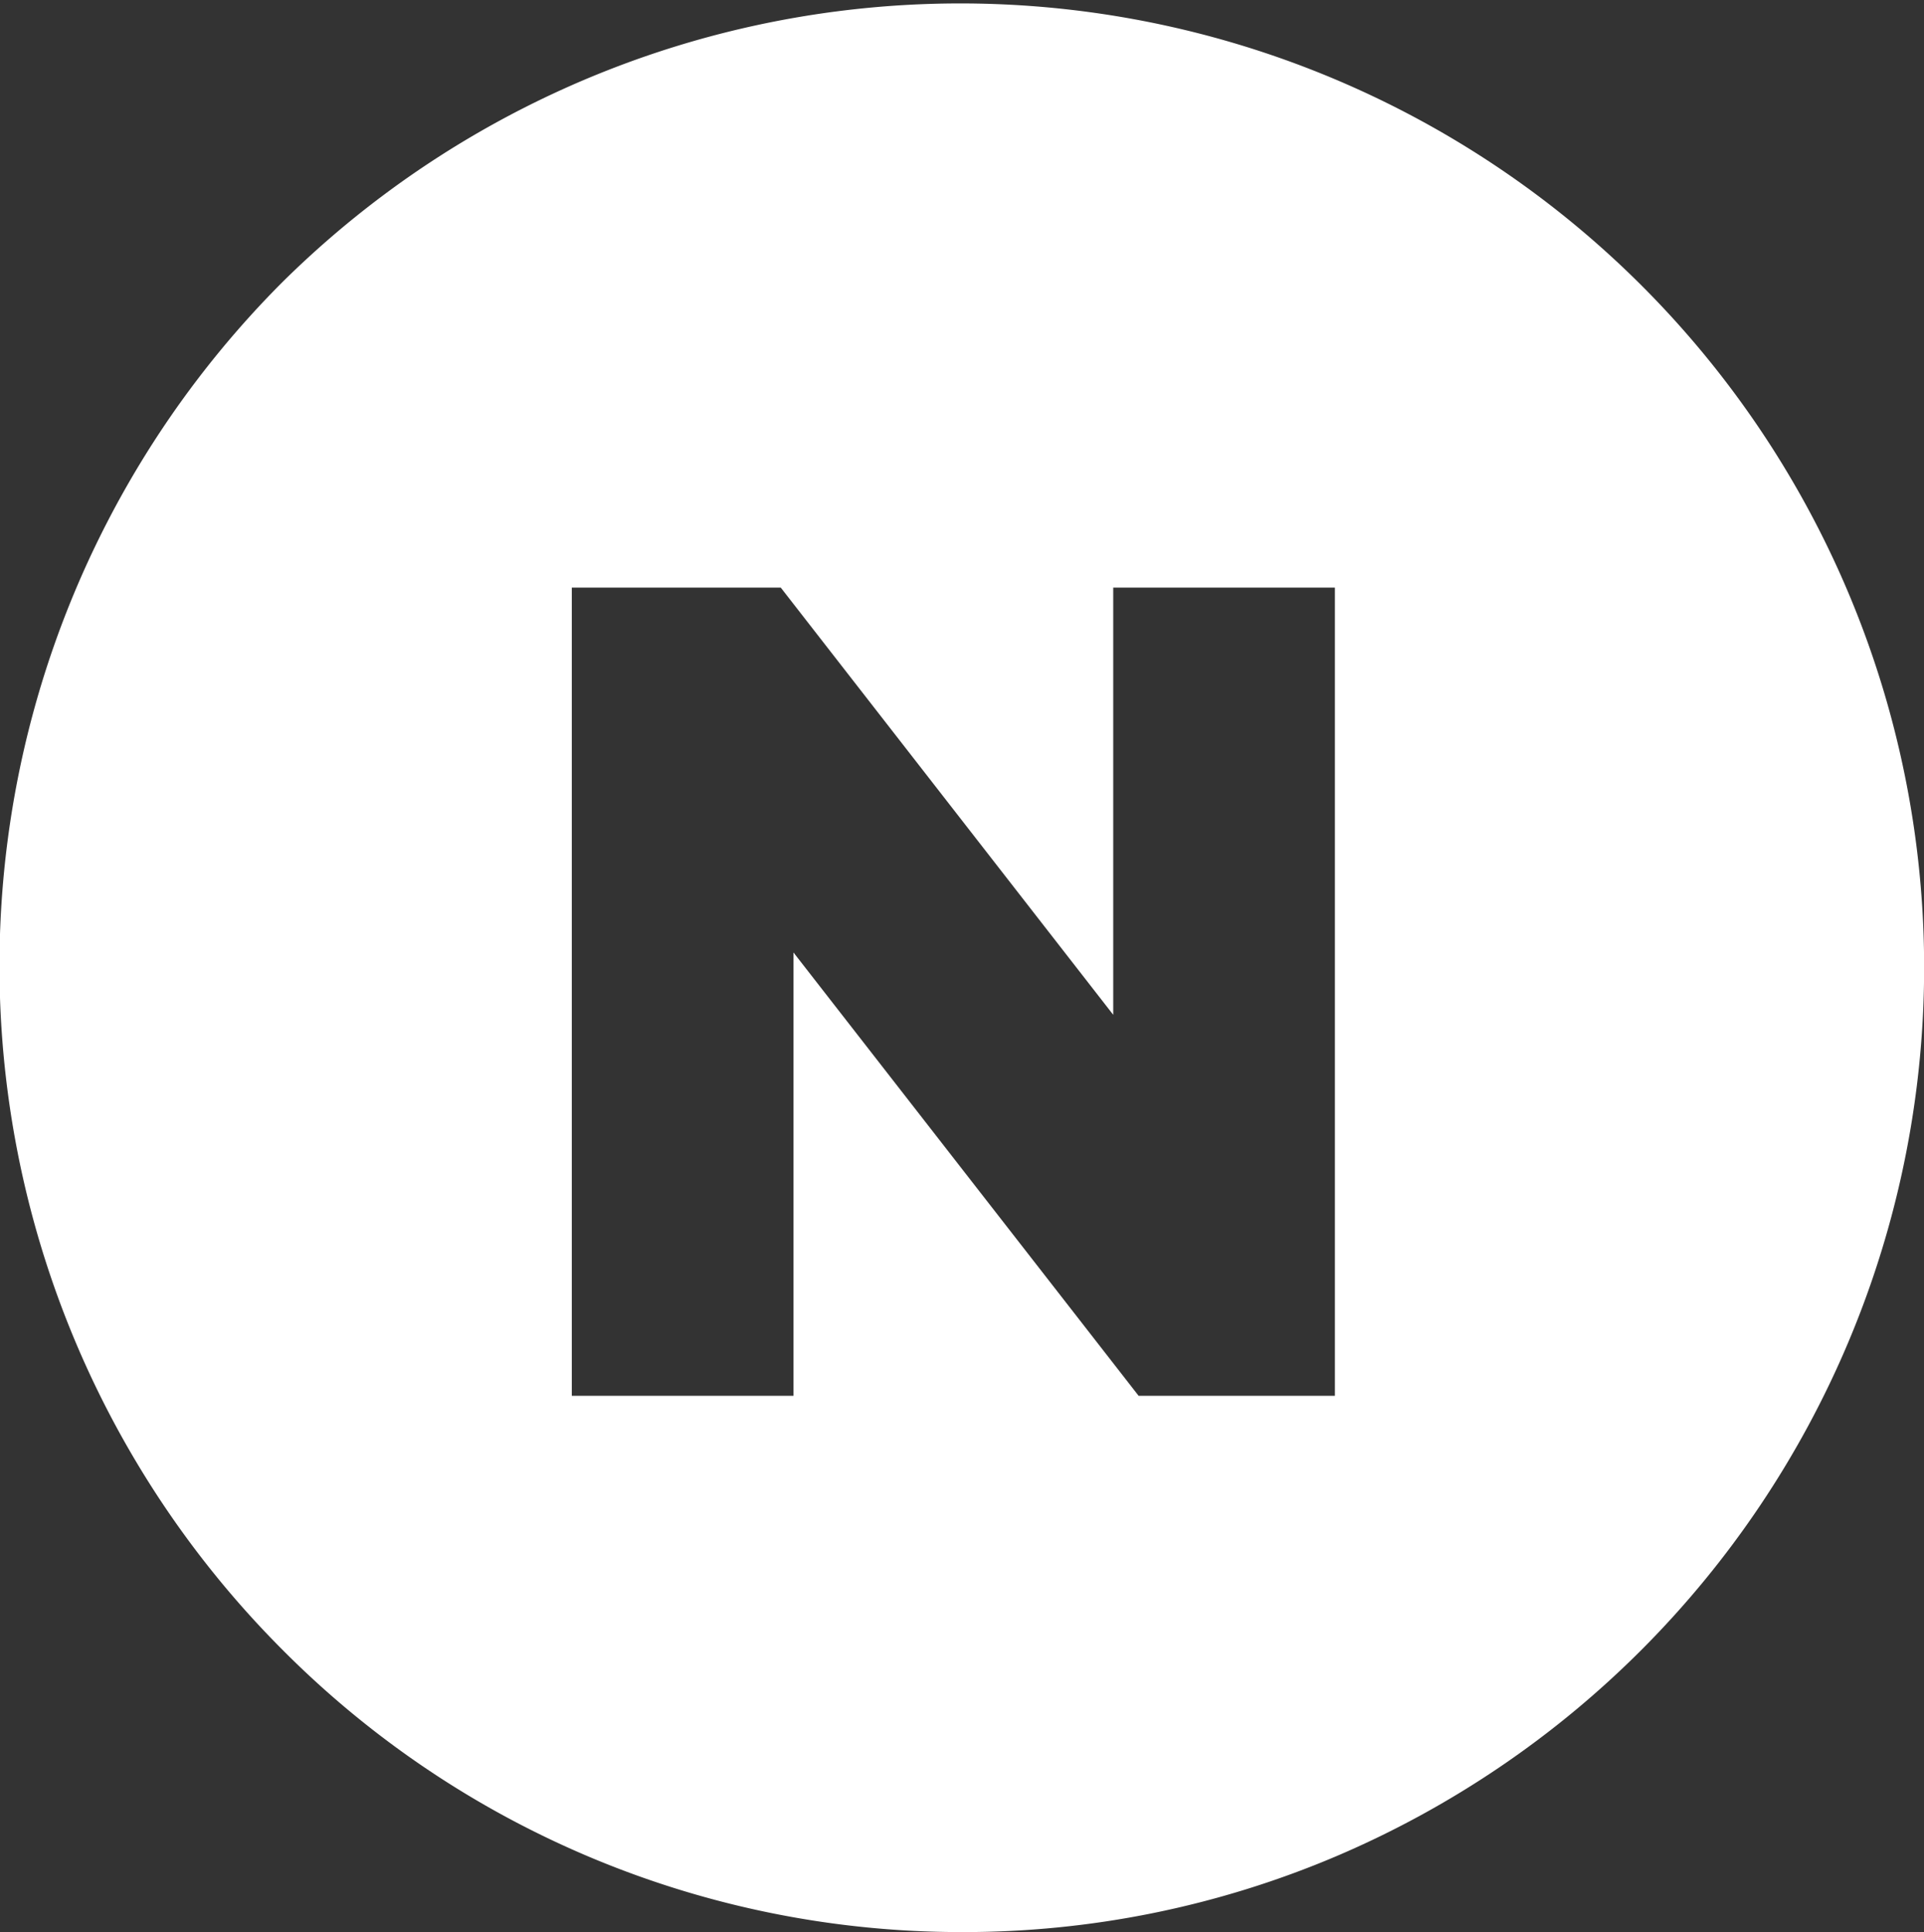
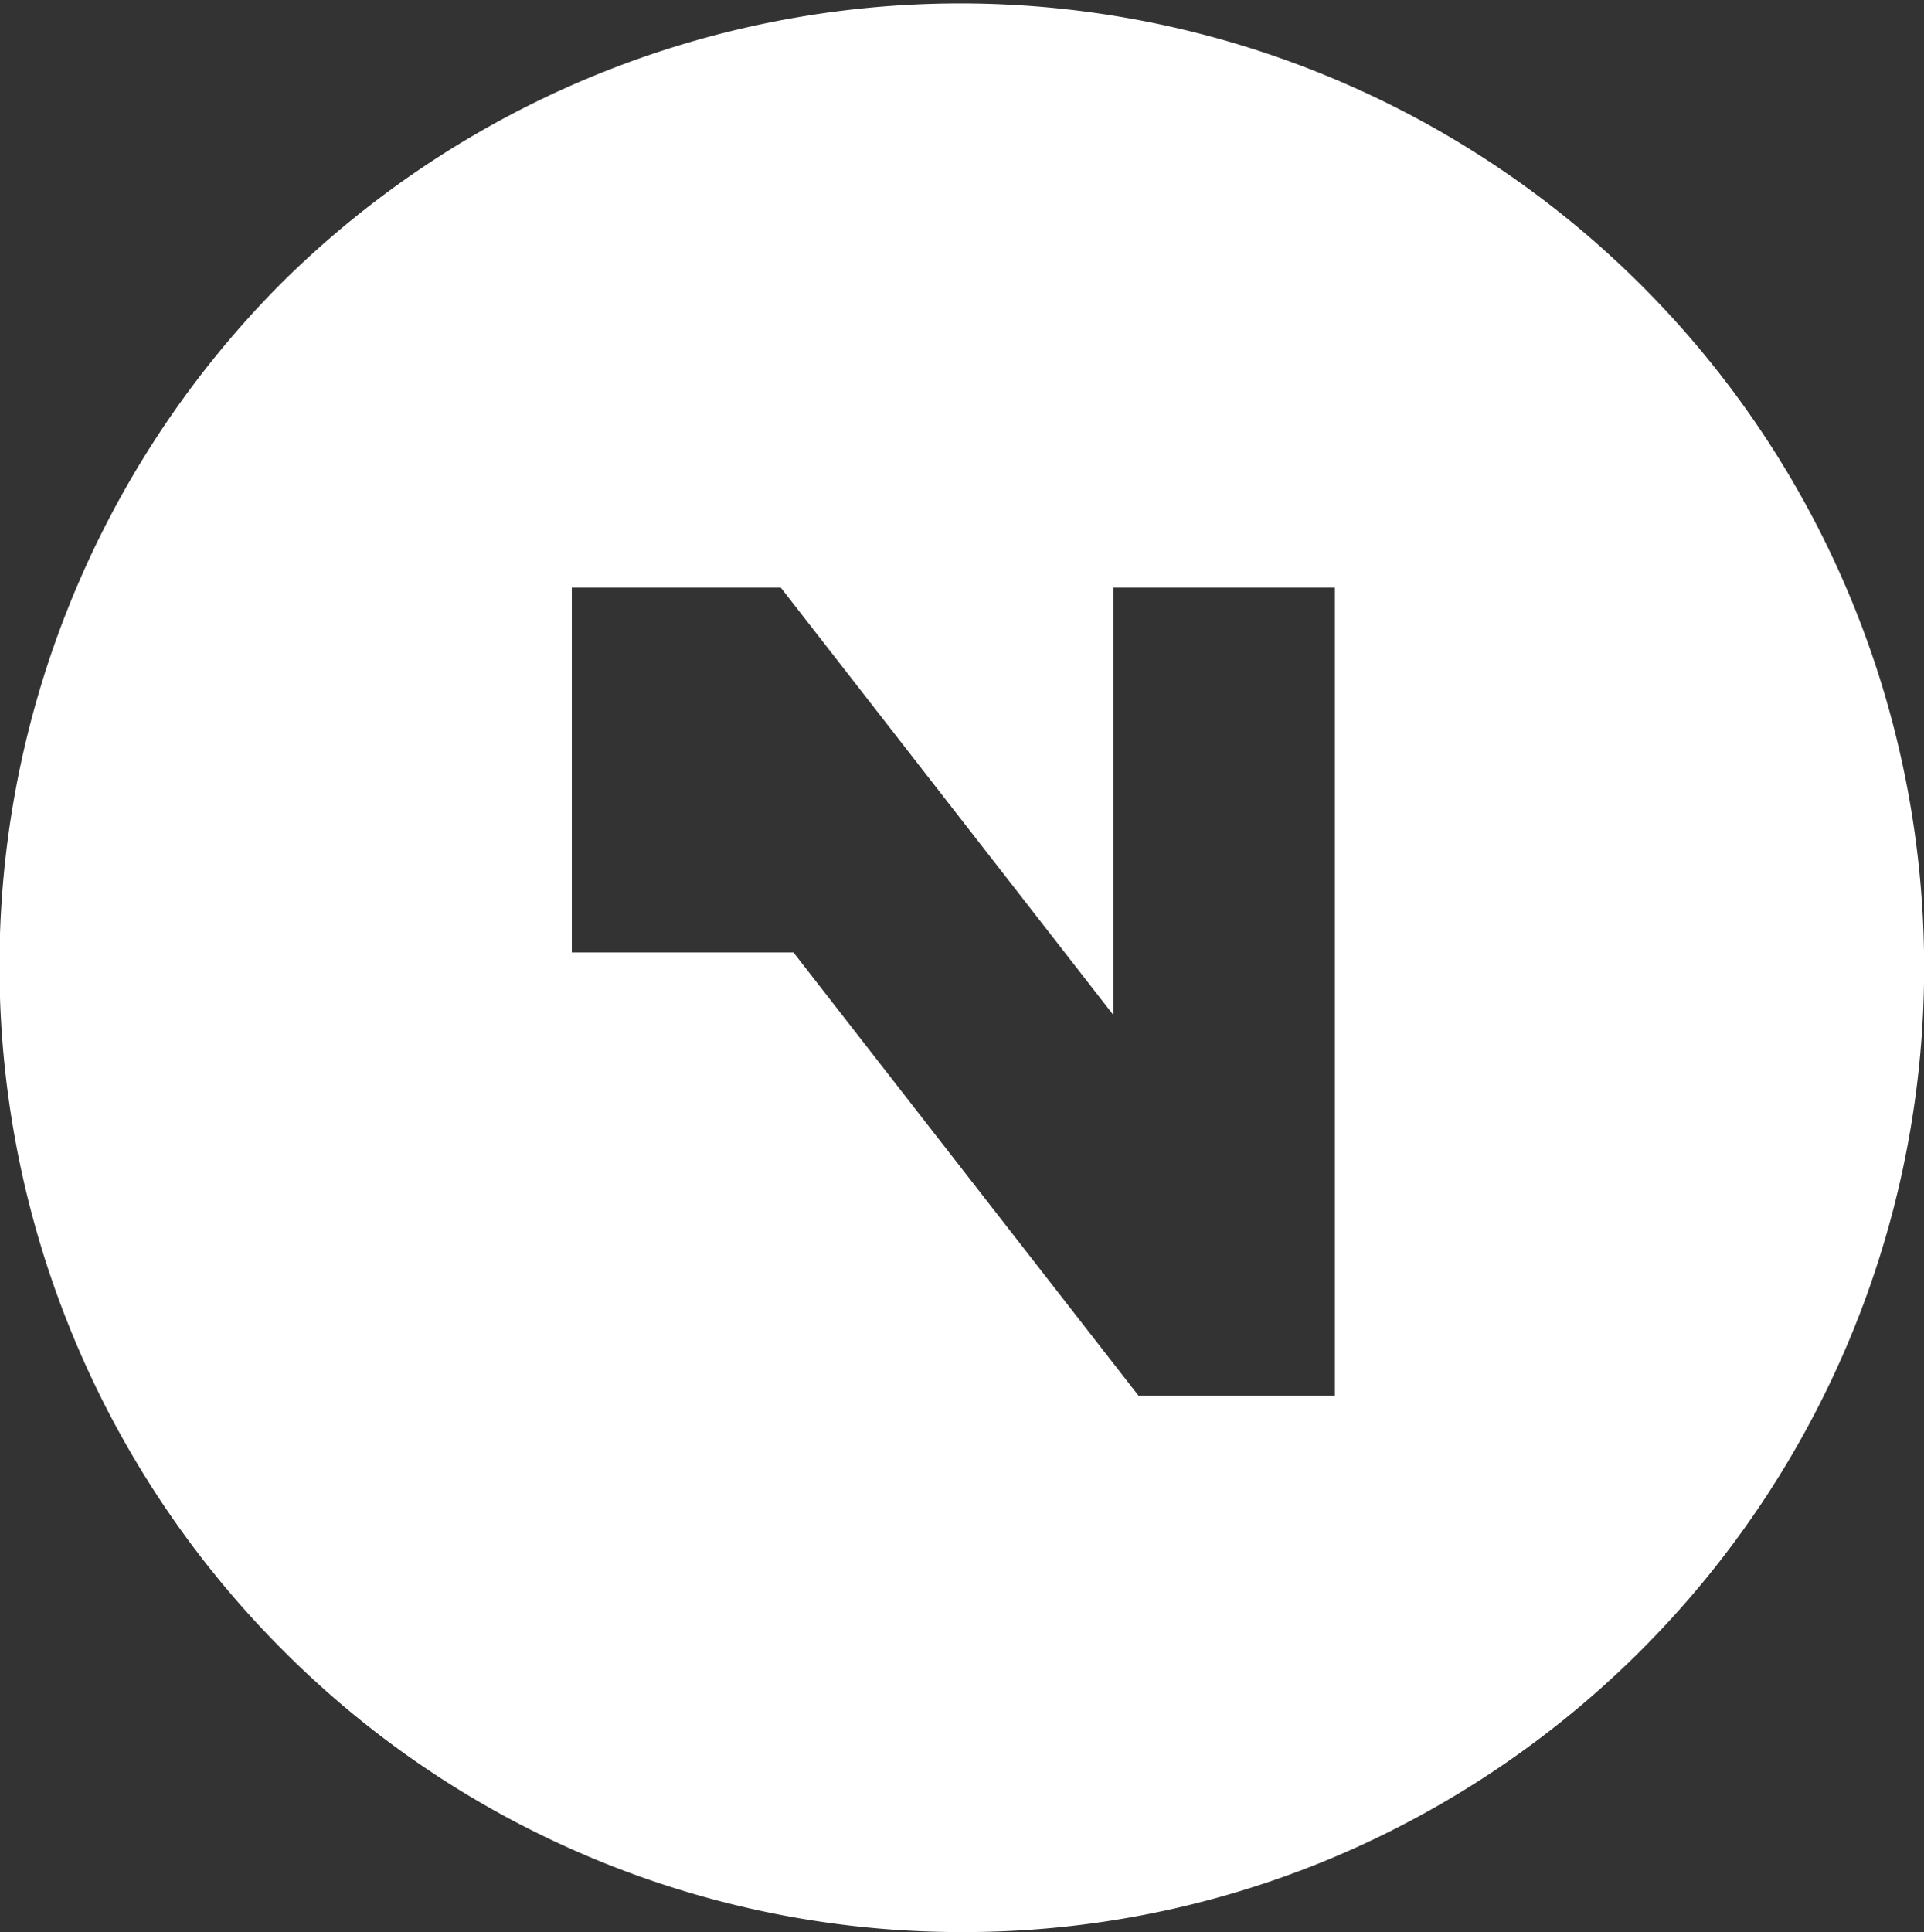
<svg xmlns="http://www.w3.org/2000/svg" width="49.998" height="50.198" viewBox="0 0 49.998 50.198">
  <rect x="0" y="0" width="49.998" height="50.198" fill="#333333" stroke="none" />
  <defs>
    <style>.a{fill:#fff;}</style>
  </defs>
-   <path class="a" d="M25,50.2A24.87,24.87,0,0,1,7.323,42.847a25.143,25.143,0,0,1,0-35.5A25.047,25.047,0,0,1,48.034,34.869a25.138,25.138,0,0,1-13.3,13.357A24.758,24.758,0,0,1,25,50.2ZM20.62,24.747l0,0L29.59,36.267h5.1v-21H28.93v11.1l-8.64-11.1H14.86v21h5.76V24.747Z" transform="translate(-0.001)" />
+   <path class="a" d="M25,50.2A24.87,24.87,0,0,1,7.323,42.847a25.143,25.143,0,0,1,0-35.5A25.047,25.047,0,0,1,48.034,34.869a25.138,25.138,0,0,1-13.3,13.357A24.758,24.758,0,0,1,25,50.2ZM20.62,24.747l0,0L29.59,36.267h5.1v-21H28.93v11.1l-8.64-11.1H14.86v21V24.747Z" transform="translate(-0.001)" />
</svg>